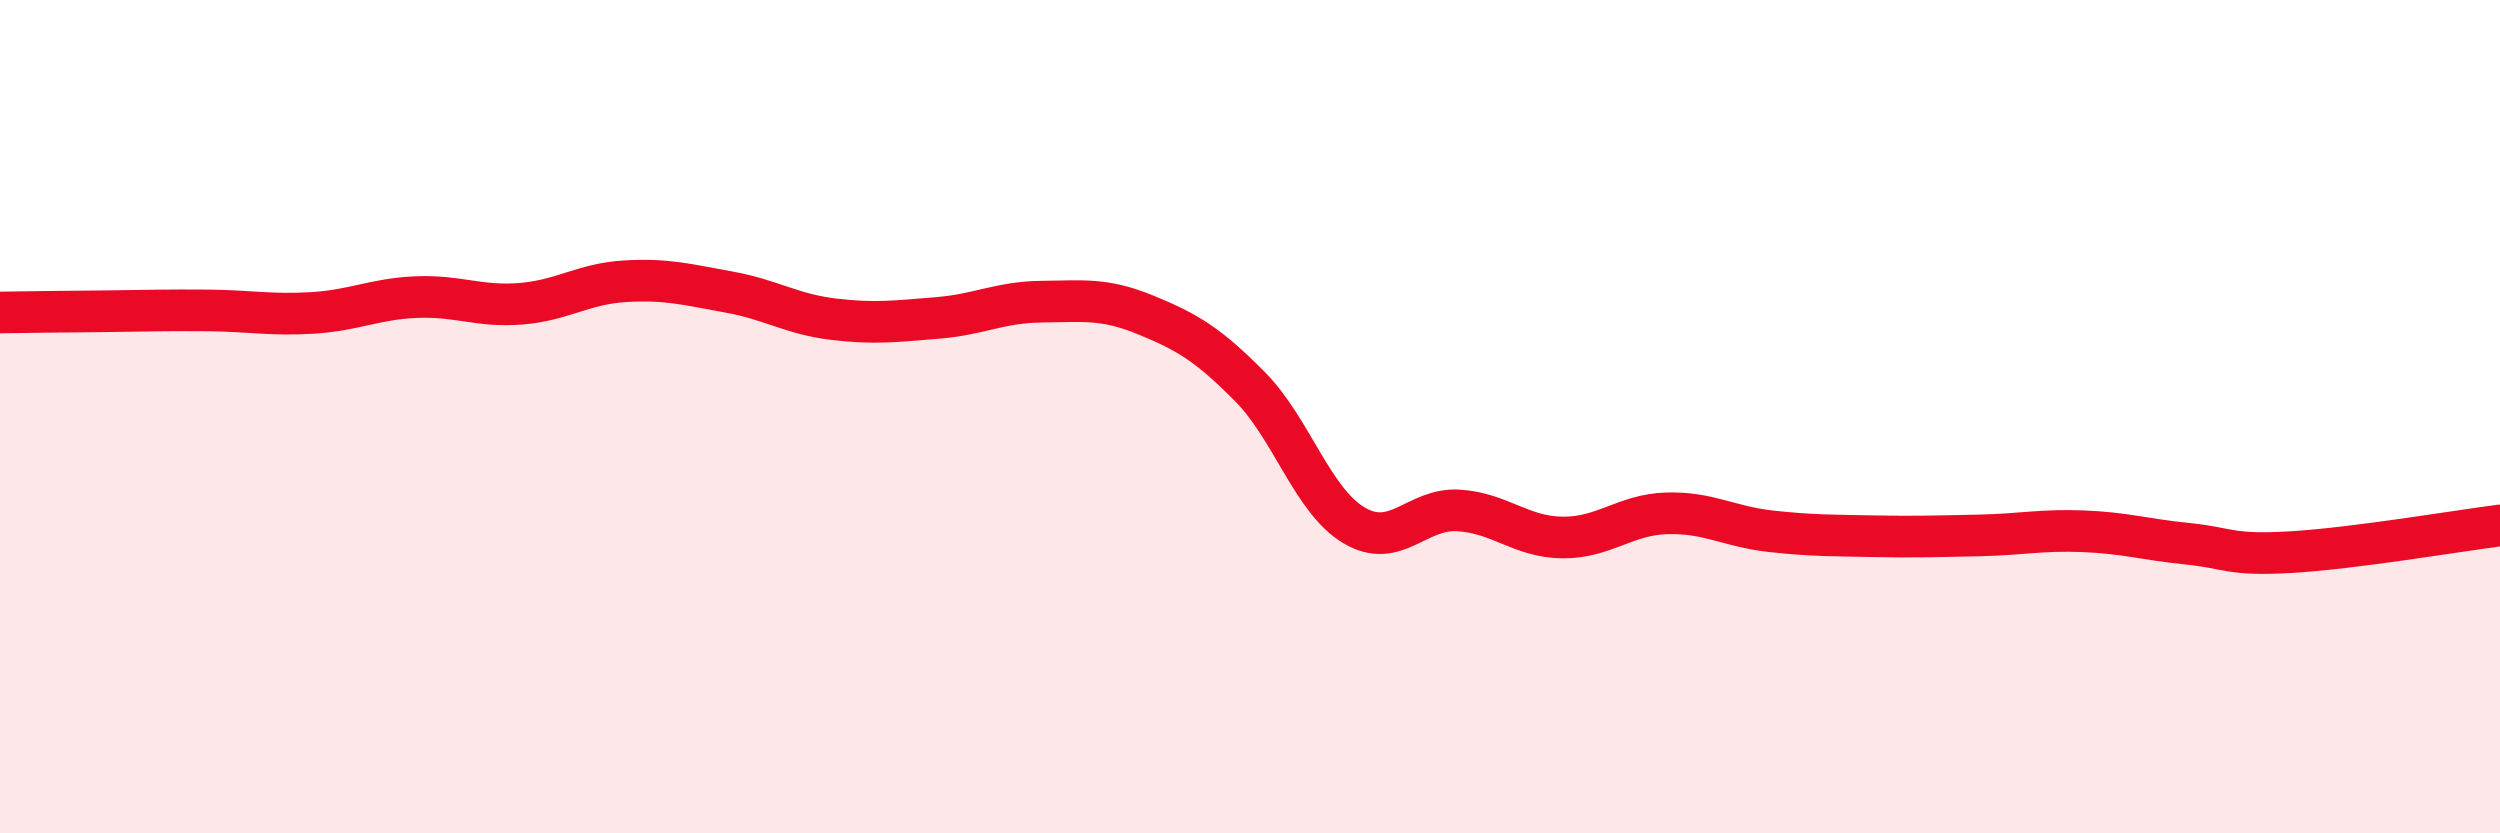
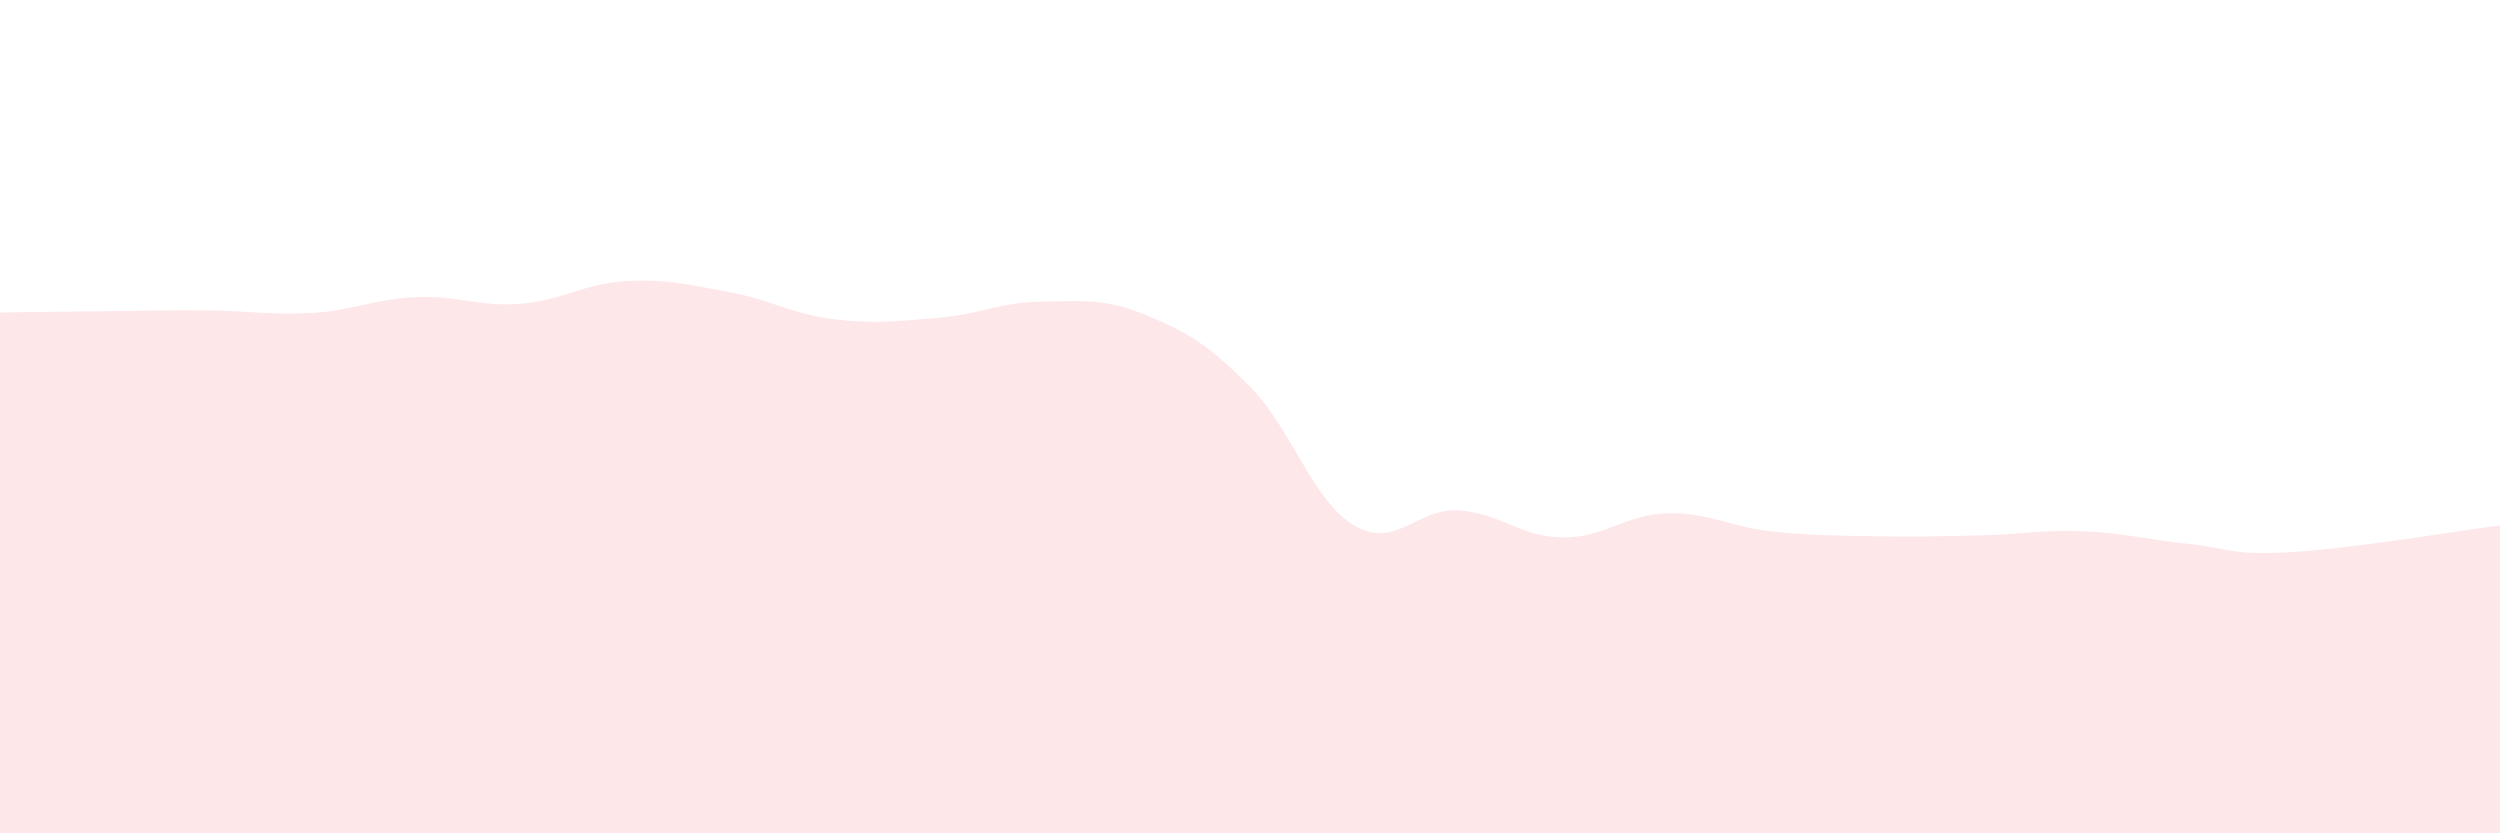
<svg xmlns="http://www.w3.org/2000/svg" width="60" height="20" viewBox="0 0 60 20">
  <path d="M 0,7.5 C 0.5,7.49 1.5,7.48 2.5,7.47 C 3.5,7.46 4,7.44 5,7.45 C 6,7.46 6.5,7.57 7.5,7.51 C 8.5,7.45 9,7.17 10,7.13 C 11,7.09 11.5,7.37 12.5,7.29 C 13.5,7.21 14,6.81 15,6.75 C 16,6.69 16.5,6.83 17.5,7.01 C 18.5,7.19 19,7.54 20,7.66 C 21,7.78 21.5,7.71 22.5,7.63 C 23.5,7.55 24,7.25 25,7.24 C 26,7.23 26.5,7.15 27.5,7.56 C 28.5,7.97 29,8.27 30,9.28 C 31,10.29 31.5,12.02 32.5,12.61 C 33.5,13.2 34,12.19 35,12.25 C 36,12.31 36.5,12.89 37.5,12.9 C 38.5,12.91 39,12.35 40,12.32 C 41,12.29 41.5,12.64 42.5,12.75 C 43.5,12.86 44,12.85 45,12.87 C 46,12.89 46.5,12.87 47.5,12.85 C 48.5,12.83 49,12.71 50,12.75 C 51,12.79 51.5,12.95 52.5,13.05 C 53.5,13.15 53.5,13.34 55,13.25 C 56.5,13.16 59,12.74 60,12.61L60 20L0 20Z" fill="#EB0A25" opacity="0.1" stroke-linecap="round" stroke-linejoin="round" />
-   <path d="M 0,7.5 C 0.5,7.49 1.5,7.48 2.5,7.47 C 3.5,7.46 4,7.44 5,7.45 C 6,7.46 6.5,7.57 7.5,7.51 C 8.5,7.45 9,7.17 10,7.13 C 11,7.09 11.5,7.37 12.5,7.29 C 13.5,7.21 14,6.81 15,6.75 C 16,6.69 16.5,6.83 17.5,7.01 C 18.5,7.19 19,7.54 20,7.66 C 21,7.78 21.5,7.71 22.5,7.63 C 23.5,7.55 24,7.25 25,7.24 C 26,7.23 26.5,7.15 27.5,7.56 C 28.5,7.97 29,8.27 30,9.28 C 31,10.29 31.5,12.02 32.5,12.61 C 33.5,13.2 34,12.19 35,12.25 C 36,12.31 36.5,12.89 37.5,12.9 C 38.5,12.91 39,12.35 40,12.32 C 41,12.29 41.5,12.64 42.5,12.75 C 43.5,12.86 44,12.85 45,12.87 C 46,12.89 46.5,12.87 47.5,12.85 C 48.5,12.83 49,12.71 50,12.75 C 51,12.79 51.5,12.95 52.5,13.05 C 53.5,13.15 53.5,13.34 55,13.25 C 56.5,13.16 59,12.74 60,12.61" stroke="#EB0A25" stroke-width="1" fill="none" stroke-linecap="round" stroke-linejoin="round" />
</svg>